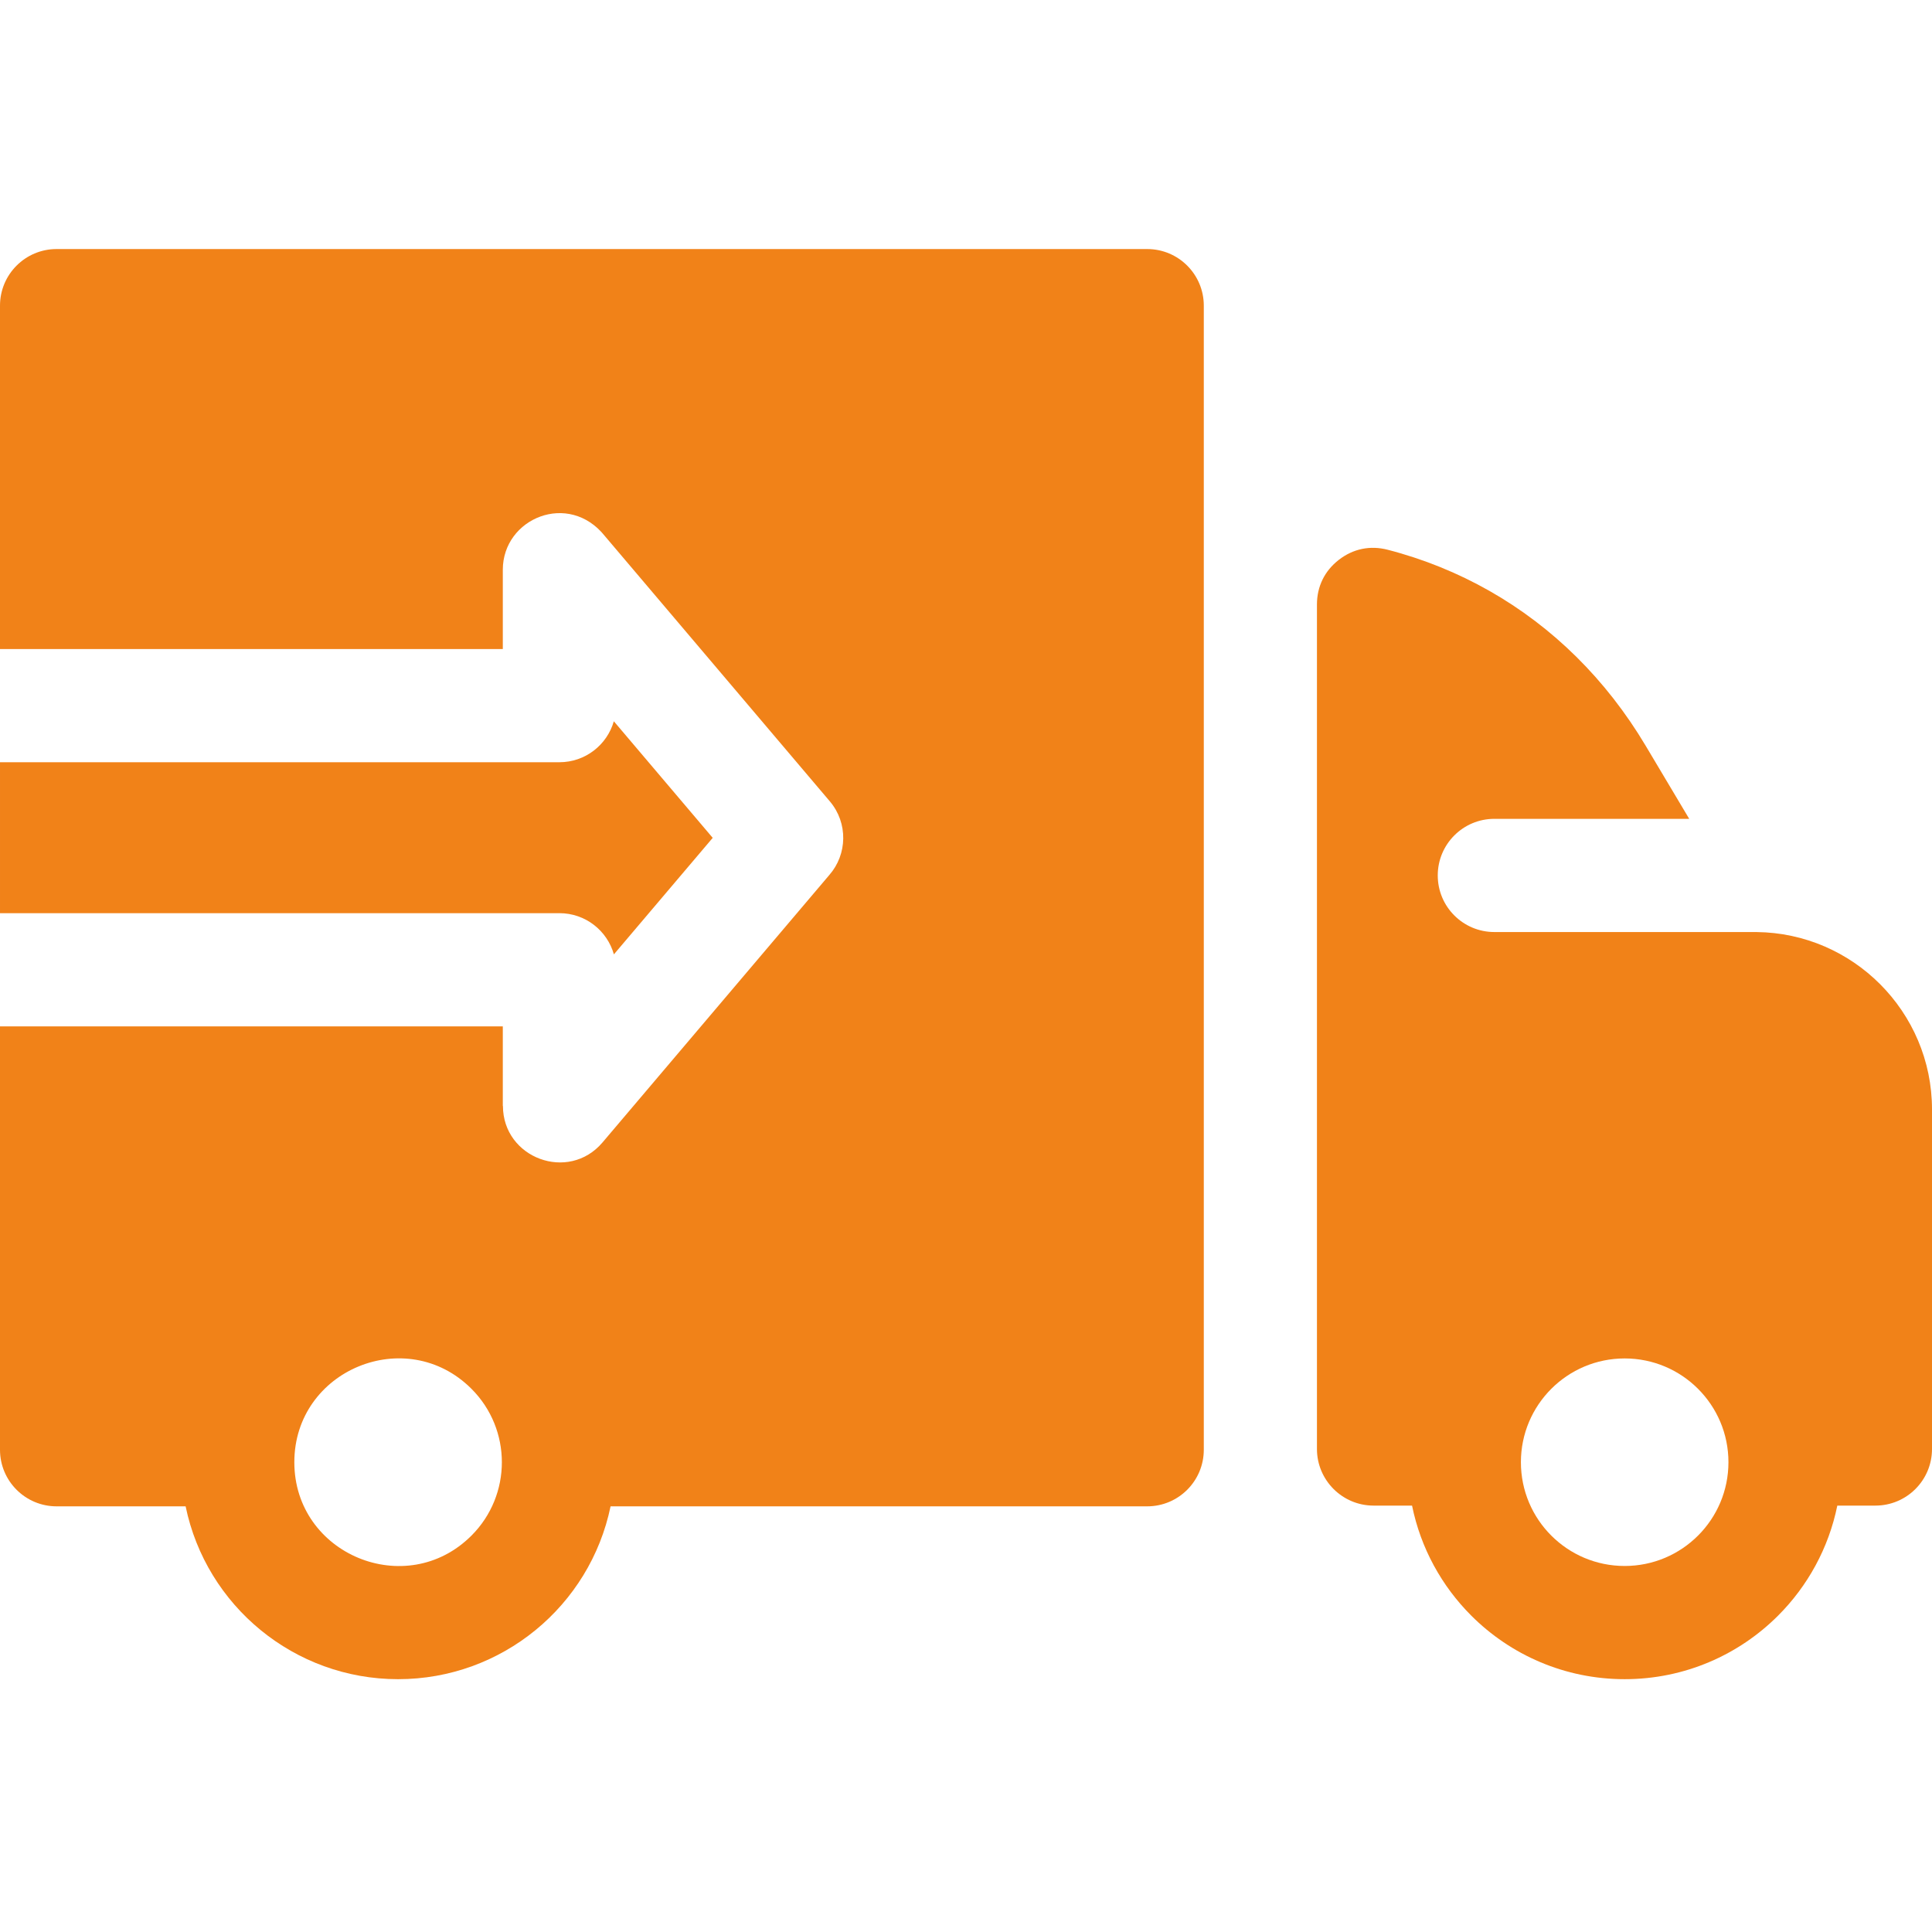
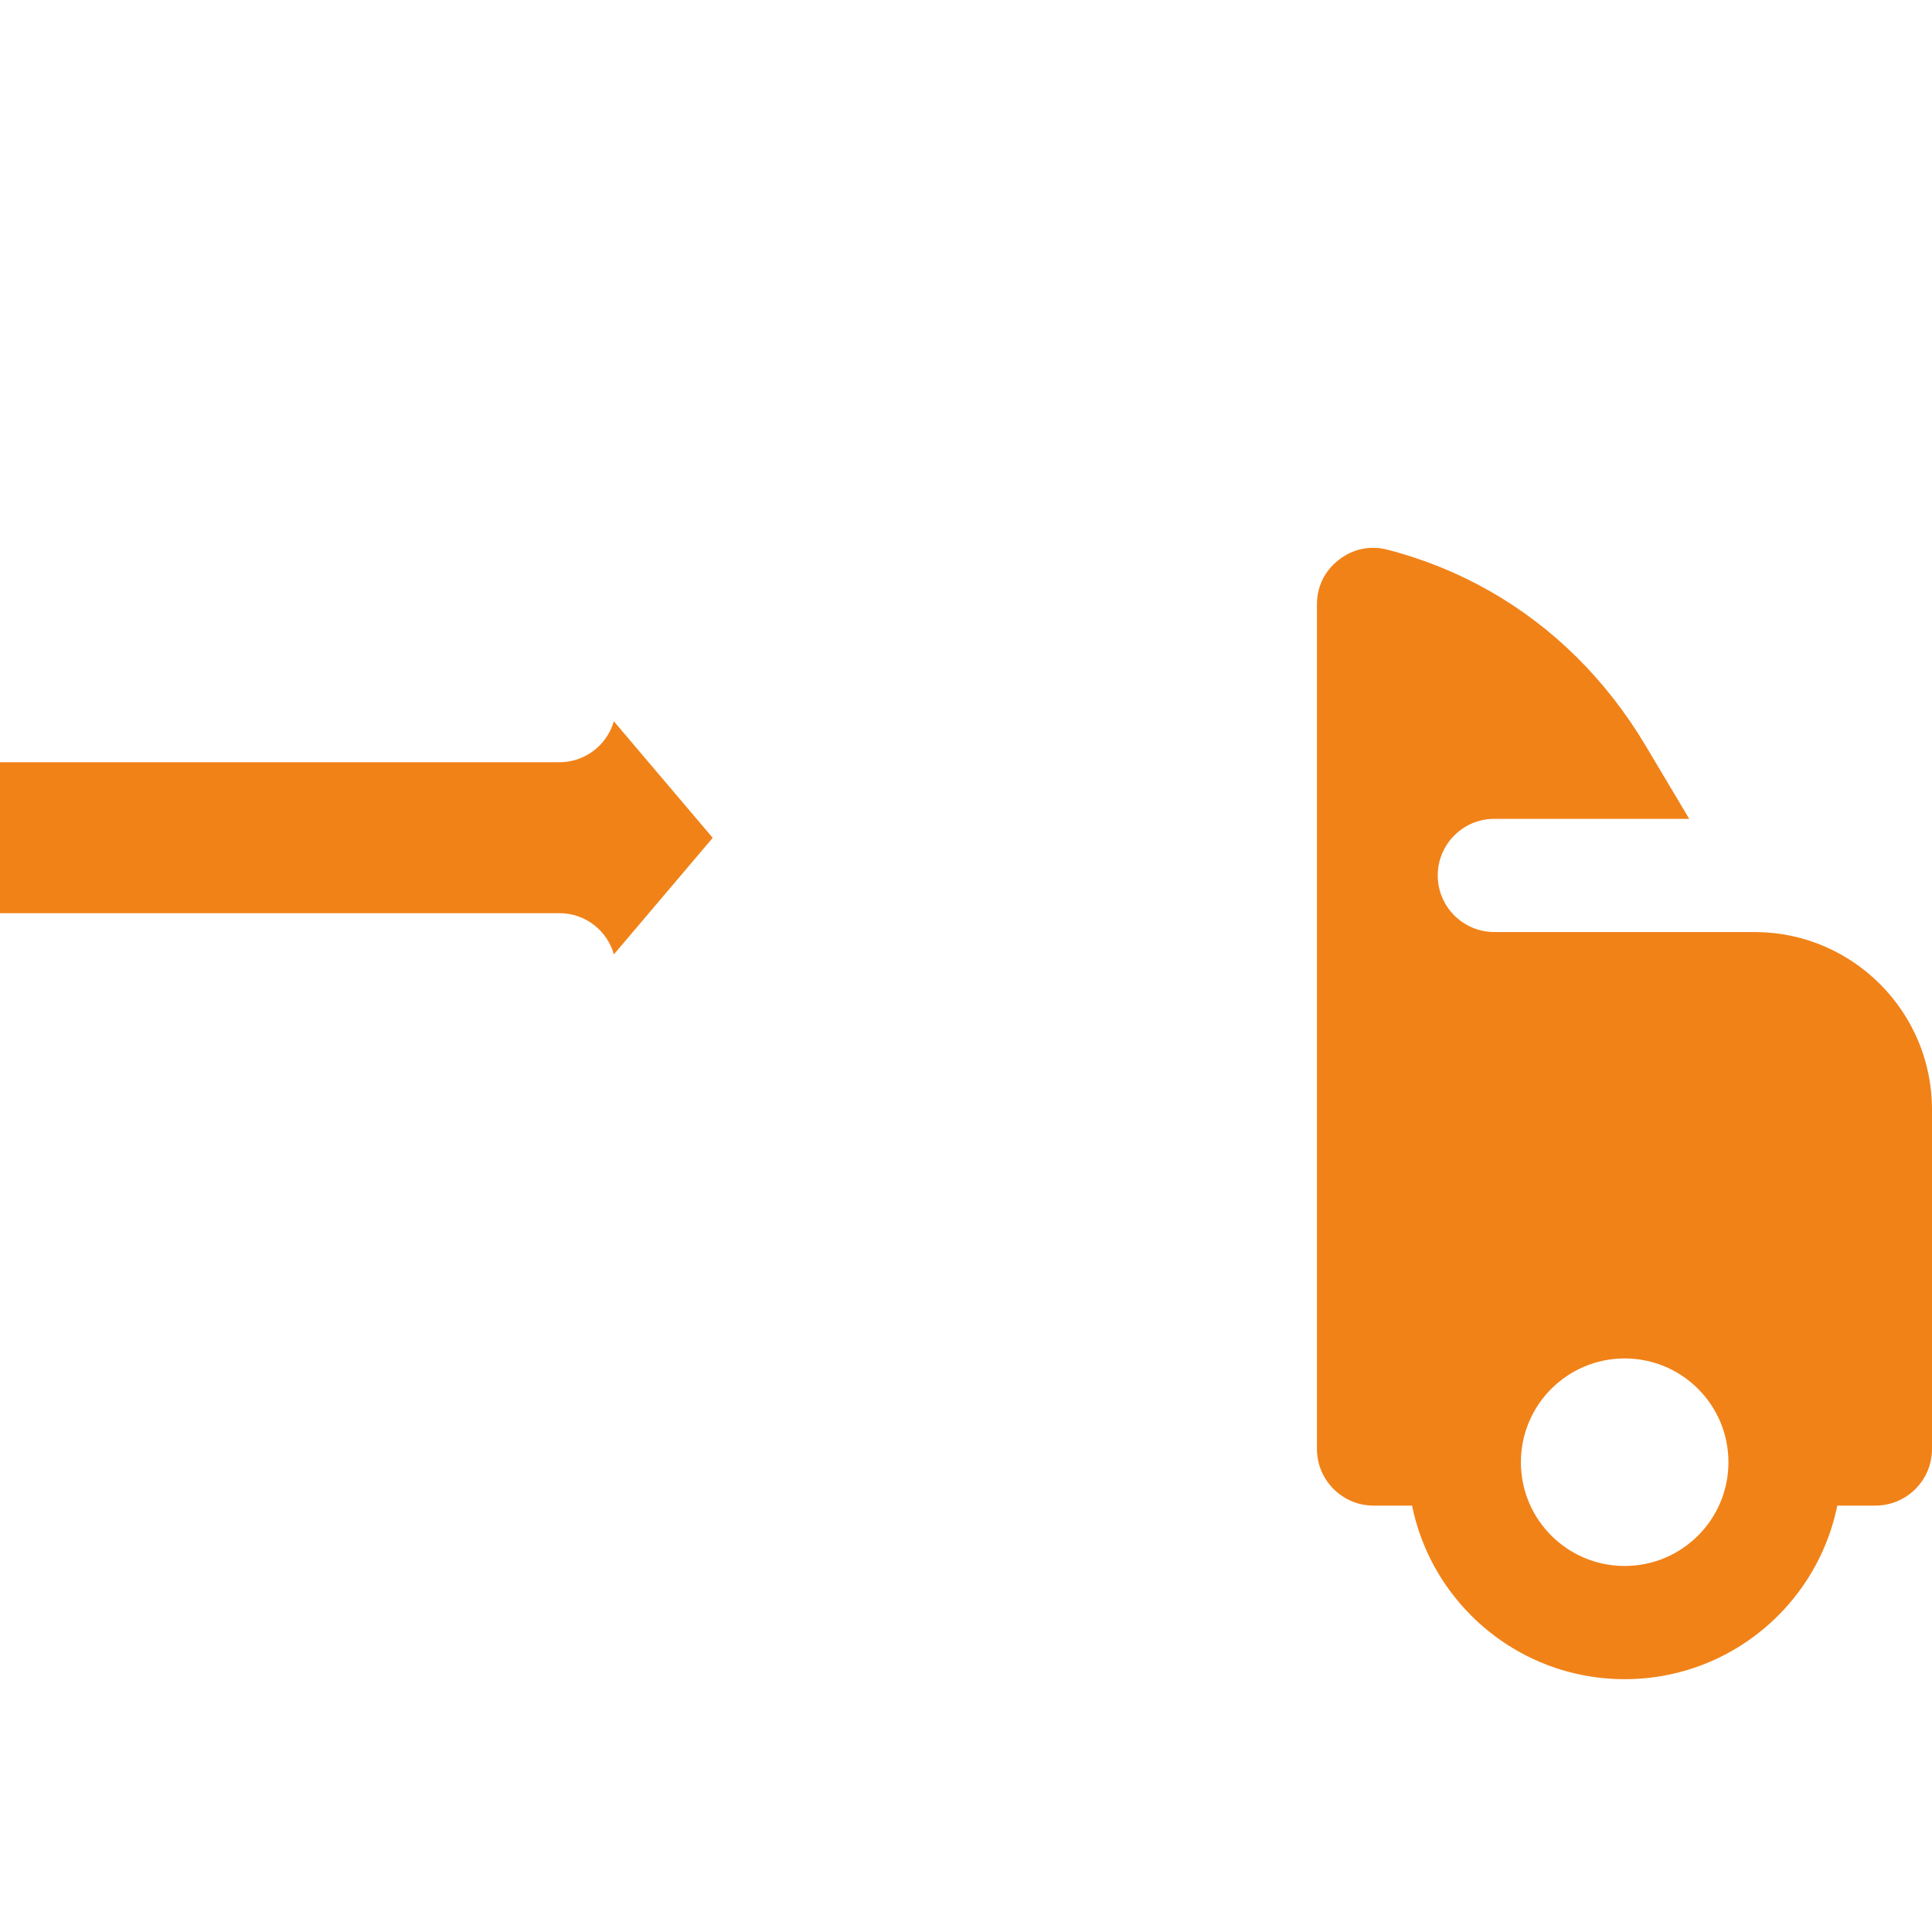
<svg xmlns="http://www.w3.org/2000/svg" height="512px" viewBox="0 -66 512 512" width="512px">
  <g>
    <g fill-rule="evenodd">
      <path d="m162.688 186.918 26.188-30.879-26.203-30.895c-1.801 6.27-7.574 10.855-14.422 10.855h-148.25v40h148.25c6.871 0 12.66 4.617 14.438 10.918zm0 0" data-original="#000000" class="active-path" data-old_color="#000000" fill="#F18218" />
-       <path d="m304.02 0h-289.02c-8.285 0-15 6.715-15 15v91h133.25v-21c0-13.719 17.527-20.941 27.062-8.918l59.613 70.293c4.848 5.727 4.645 14.035-.152 19.516l-60.098 70.863c-9.023 10.648-26.383 4.16-26.391-9.668h-.035v-21.086h-133.25v112.195c0 8.285 6.715 15 15 15h34.191c5.453 26.383 28.801 45.805 56.309 45.805s50.855-19.426 56.309-45.805h142.211c8.285 0 15-6.715 15-15v-303.195c0-8.285-6.715-15-15-15zm-179.074 340.945c-17.273 17.277-46.945 4.988-46.945-19.445s29.672-36.723 46.945-19.445c10.738 10.734 10.738 28.156 0 38.891zm0 0" data-original="#000000" class="active-path" data-old_color="#000000" fill="#F18218" />
      <path d="m498.215 194.785c-8.391-8.391-19.938-13.637-32.676-13.781v-.004h-69.52c-8.285 0-15-6.715-15-15s6.715-15 15-15h51.641l-11.531-19.352c-10.523-17.664-24.684-31.547-41.406-41.051-8.426-4.785-17.461-8.449-26.965-10.906-4.645-1.203-9.148-.273-12.941 2.66-3.789 2.938-5.812 7.066-5.812 11.863v223.785c0 8.262 6.734 15 15 15h10.203c2.285 11.266 7.867 21.332 15.691 29.156 10.406 10.406 24.781 16.844 40.656 16.844 15.879 0 30.254-6.438 40.66-16.844 7.824-7.824 13.402-17.895 15.691-29.156h10.094c8.285 0 15-6.715 15-15v-90c0-12.953-5.277-24.703-13.785-33.215zm-48.215 146.16c-4.977 4.977-11.852 8.055-19.445 8.055-7.598 0-14.473-3.078-19.449-8.055-4.977-4.973-8.051-11.852-8.051-19.445s3.078-14.473 8.051-19.445c4.977-4.977 11.852-8.055 19.449-8.055 7.594 0 14.469 3.078 19.445 8.055 4.977 4.973 8.055 11.852 8.055 19.445s-3.078 14.473-8.055 19.445zm0 0" data-original="#000000" class="active-path" data-old_color="#000000" fill="#F18218" />
    </g>
  </g>
</svg>